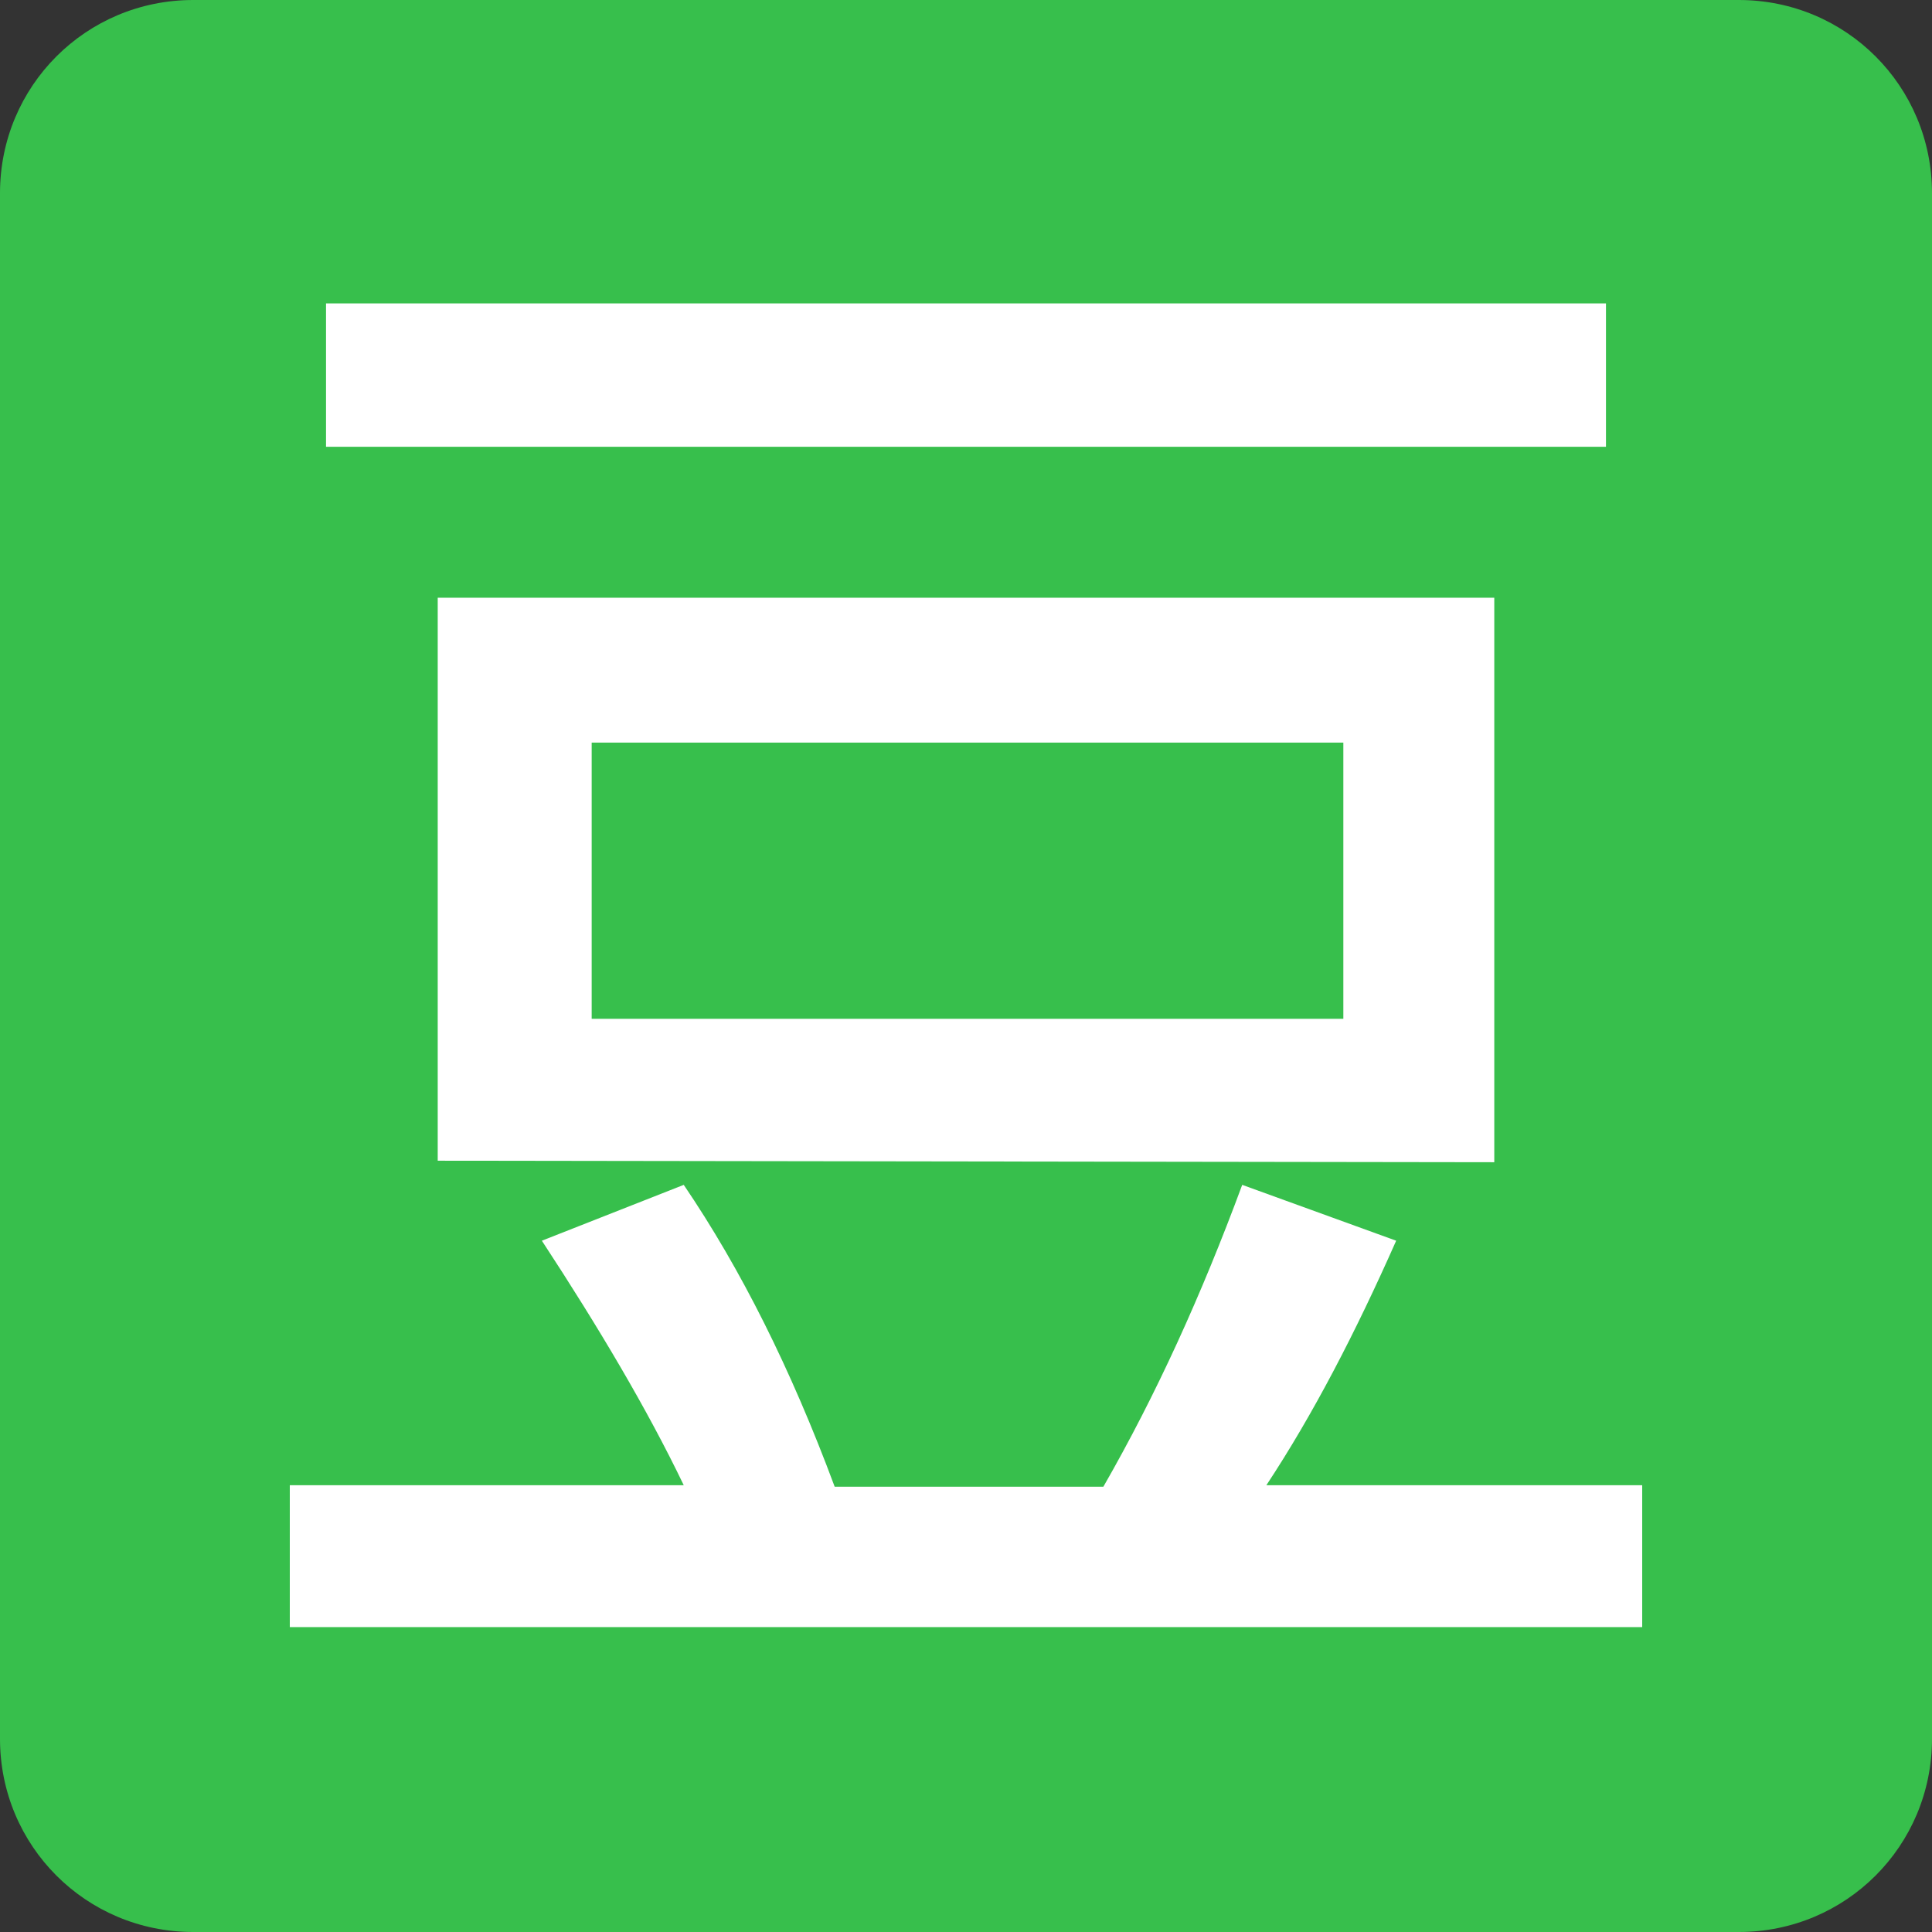
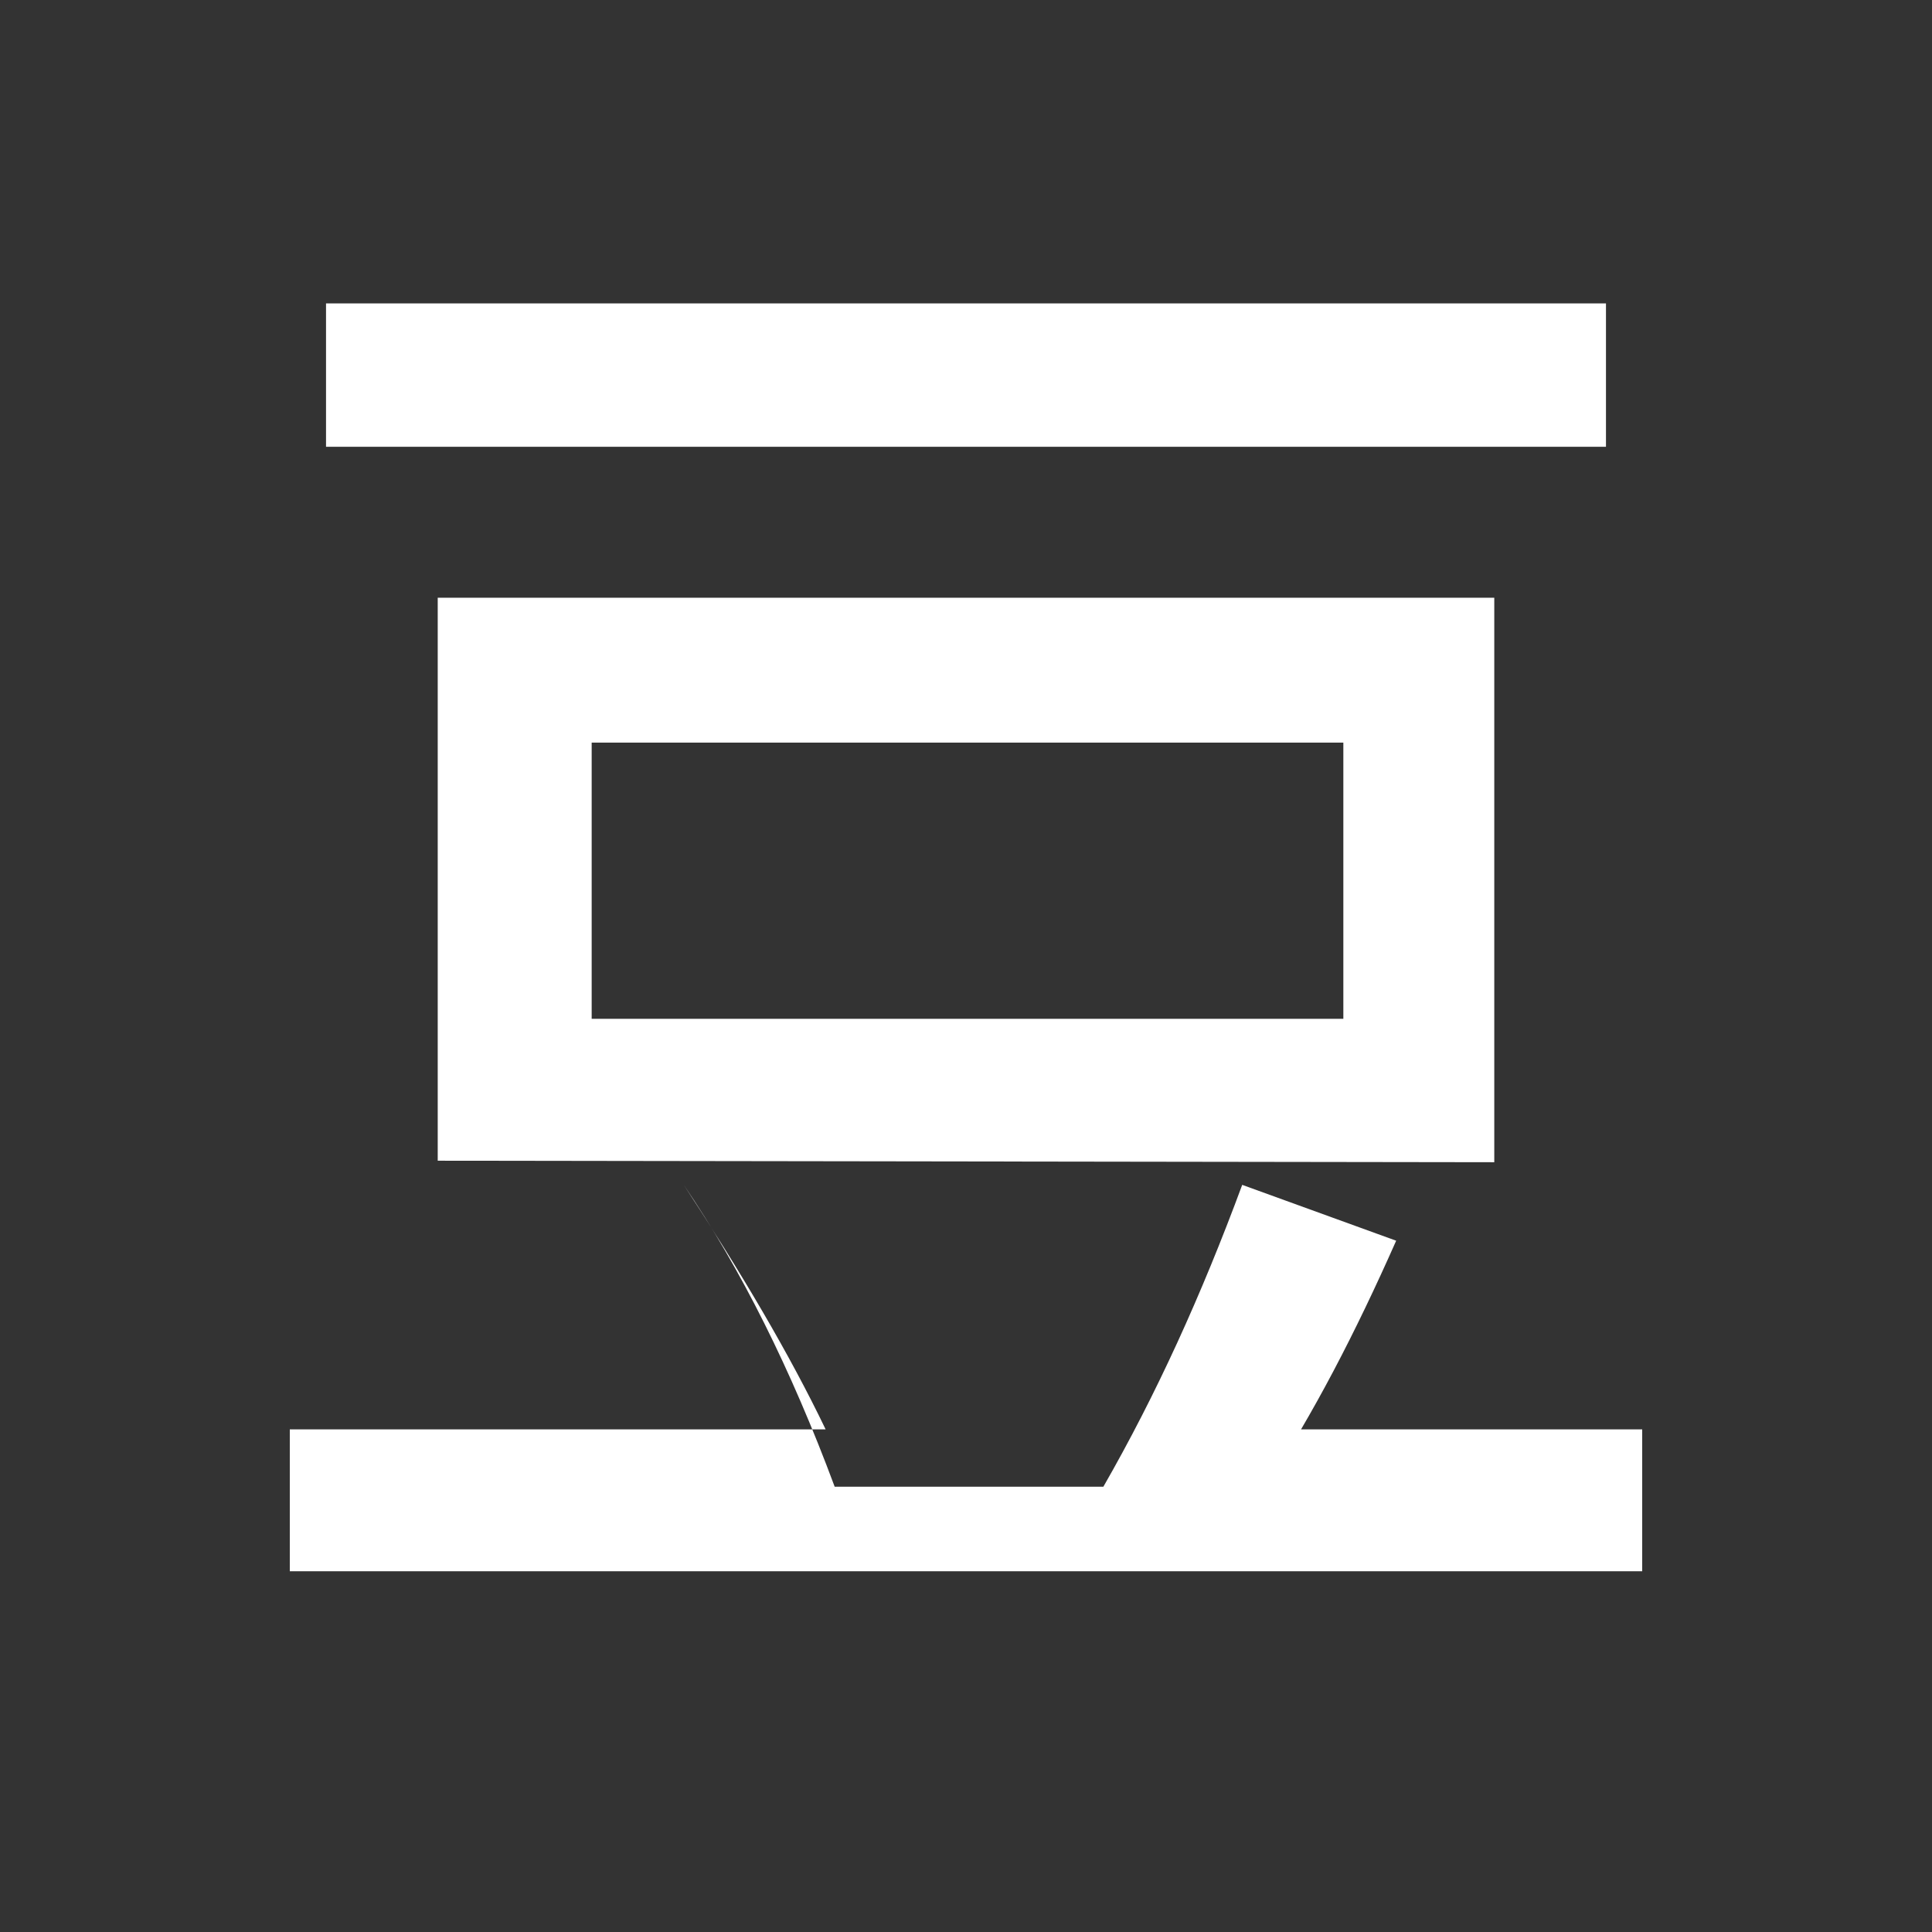
<svg xmlns="http://www.w3.org/2000/svg" t="1555039810458" class="icon" style="" viewBox="0 0 1024 1024" version="1.1" p-id="1684" width="200" height="200">
  <rect x="0" y="0" width="1024" height="1024" fill="#333333" stroke="none" />
  <defs>
    <style type="text/css" />
  </defs>
-   <path d="M921.6 1024H102.4C45.6 1024 0 978.4 0 921.6V102.4C0 45.6 45.6 0 102.4 0h819.2c56.8 0 102.4 45.6 102.4 102.4v819.2c0 56.8-45.6 102.4-102.4 102.4z" fill="#37BF4C" p-id="1685" />
-   <path d="M172.8 160.8h678.4v76H172.8v-76zM792 616V316.8H232v298.4l560 0.8zM313.6 393.6H712v146.4H313.6V393.6z m357.6 393.6c24.8-37.6 47.2-80.8 68.8-129.6l-81.6-29.6c-21.6 58.4-45.6 111.2-73.6 160H442.4c-23.2-62.4-49.6-115.2-80-160l-75.2 29.6c30.4 46.4 56 89.6 75.2 129.6H153.6v75.2h716.8v-75.2H671.2z" fill="#FFFFFF" p-id="1686" />
+   <path d="M172.8 160.8h678.4v76H172.8v-76zM792 616V316.8H232v298.4l560 0.8zM313.6 393.6H712v146.4H313.6V393.6z m357.6 393.6c24.8-37.6 47.2-80.8 68.8-129.6l-81.6-29.6c-21.6 58.4-45.6 111.2-73.6 160H442.4c-23.2-62.4-49.6-115.2-80-160c30.4 46.4 56 89.6 75.2 129.6H153.6v75.2h716.8v-75.2H671.2z" fill="#FFFFFF" p-id="1686" />
</svg>